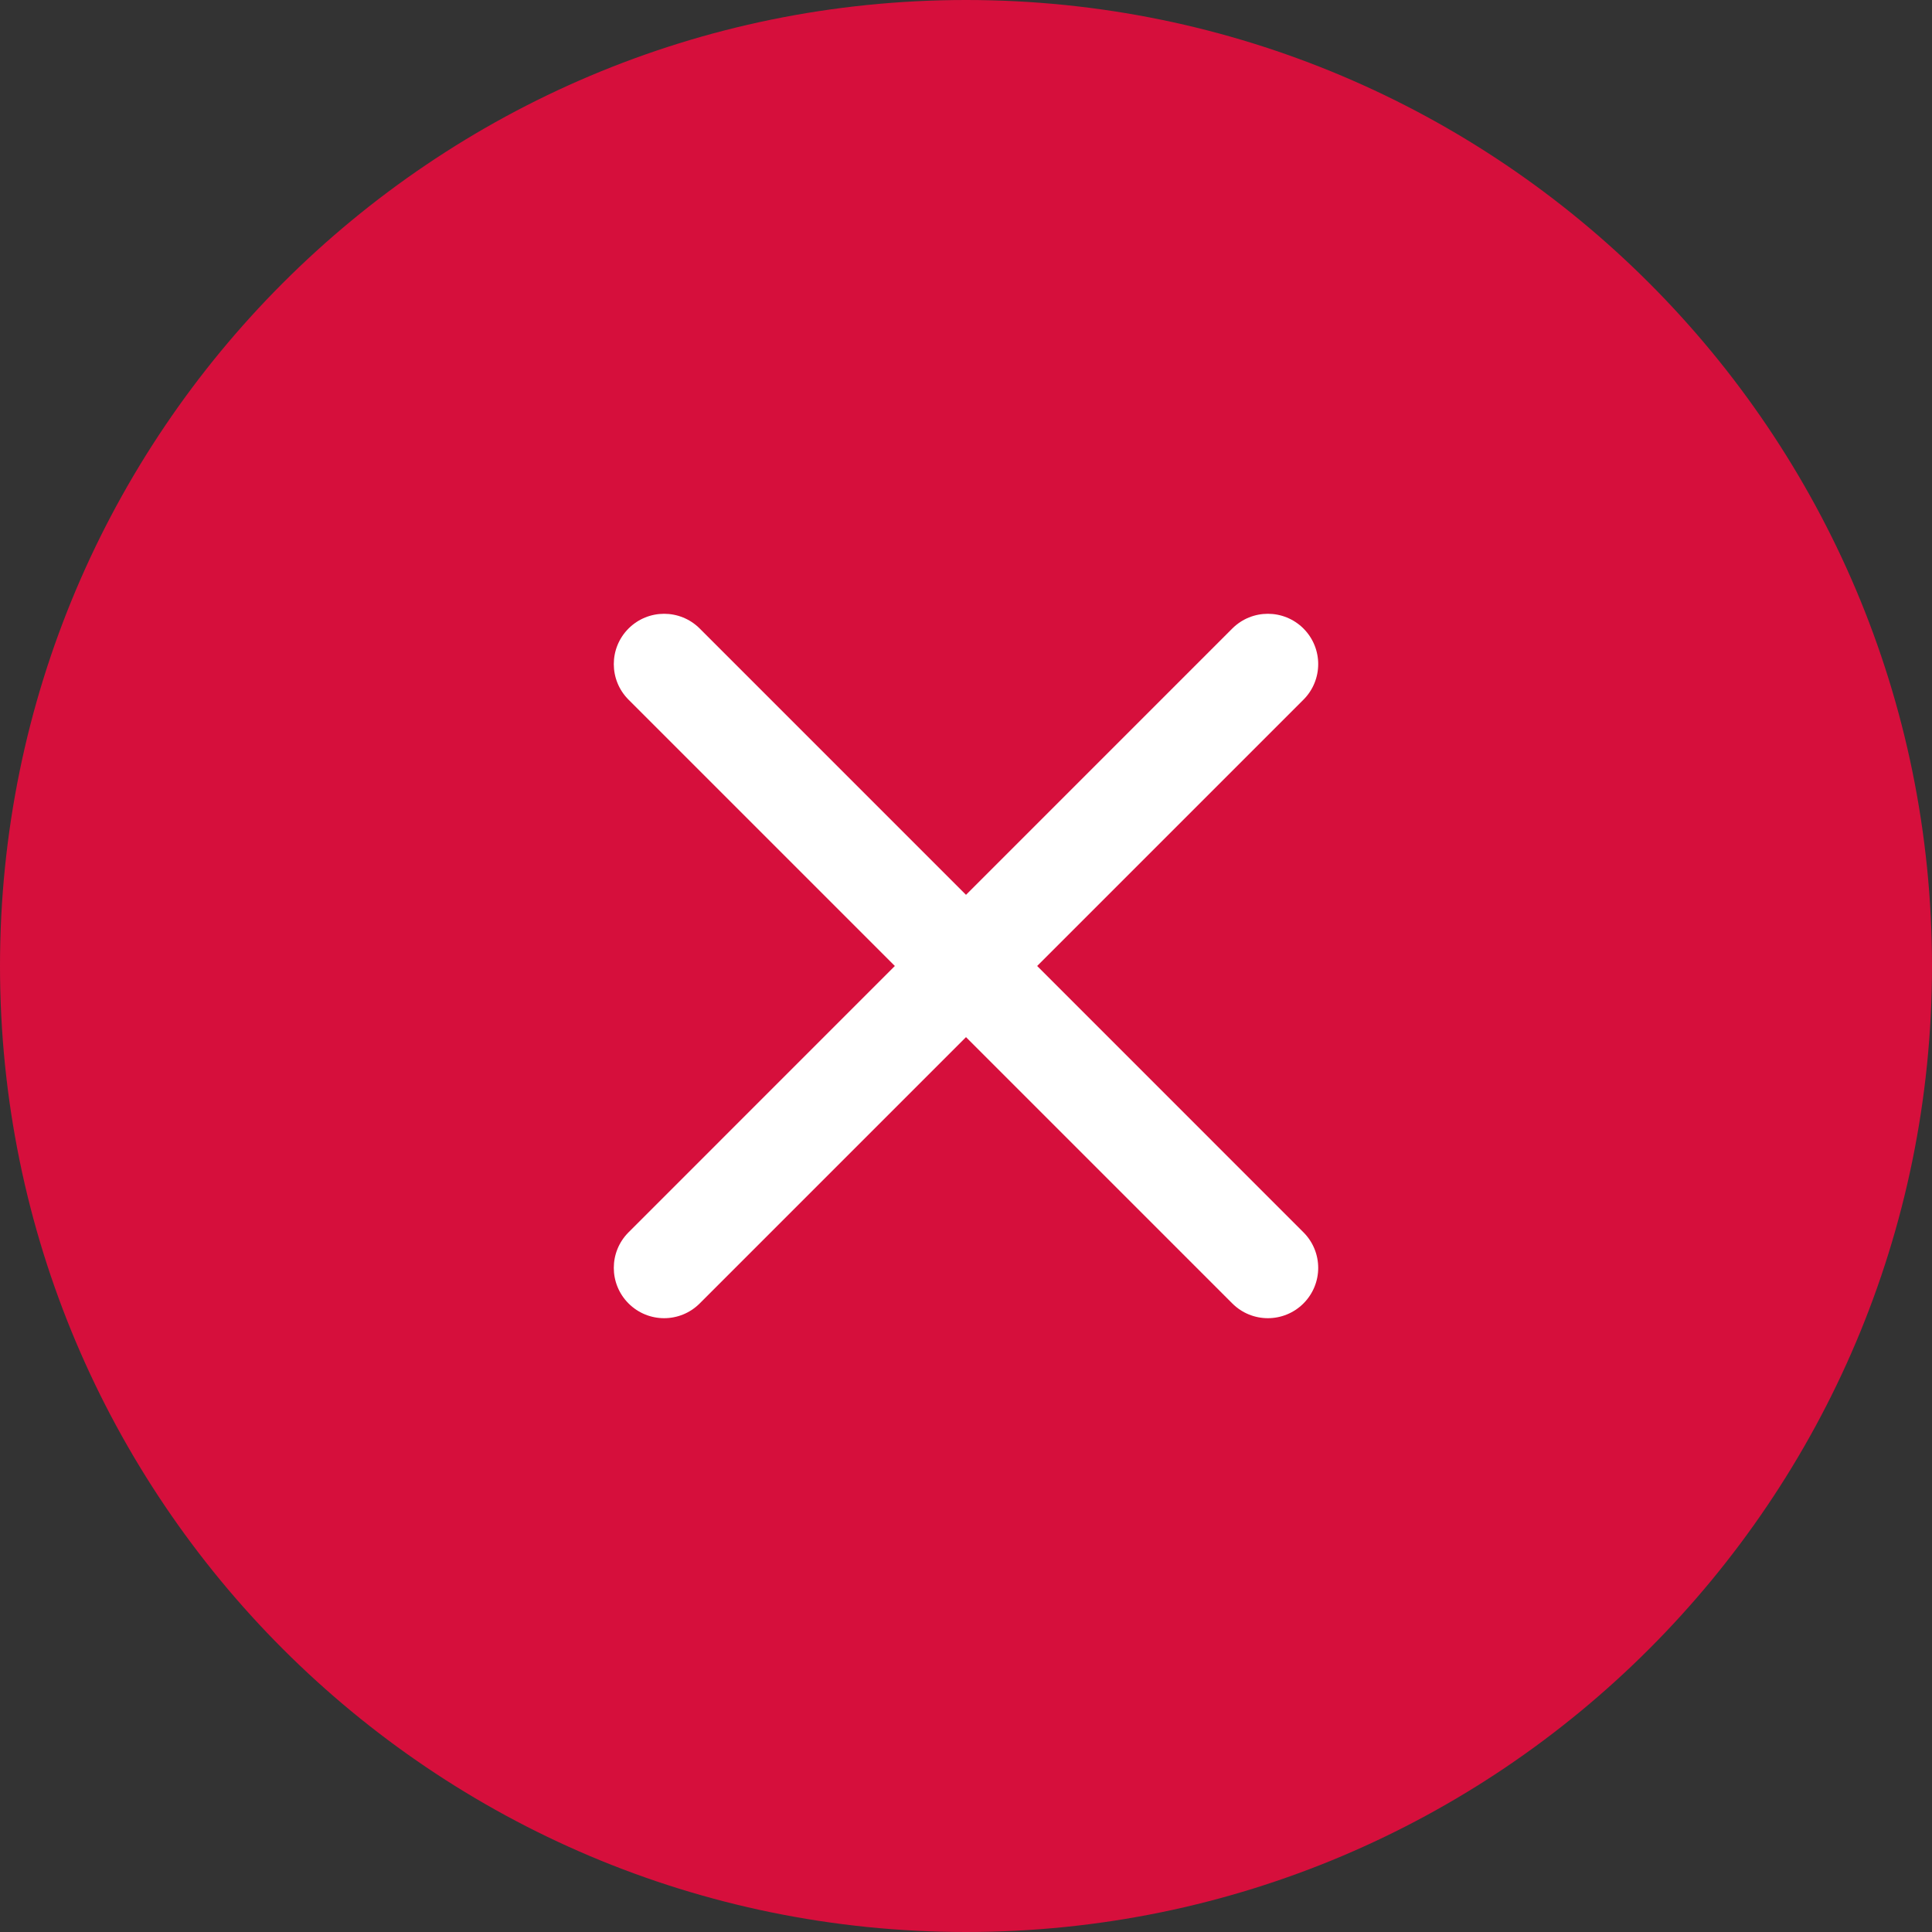
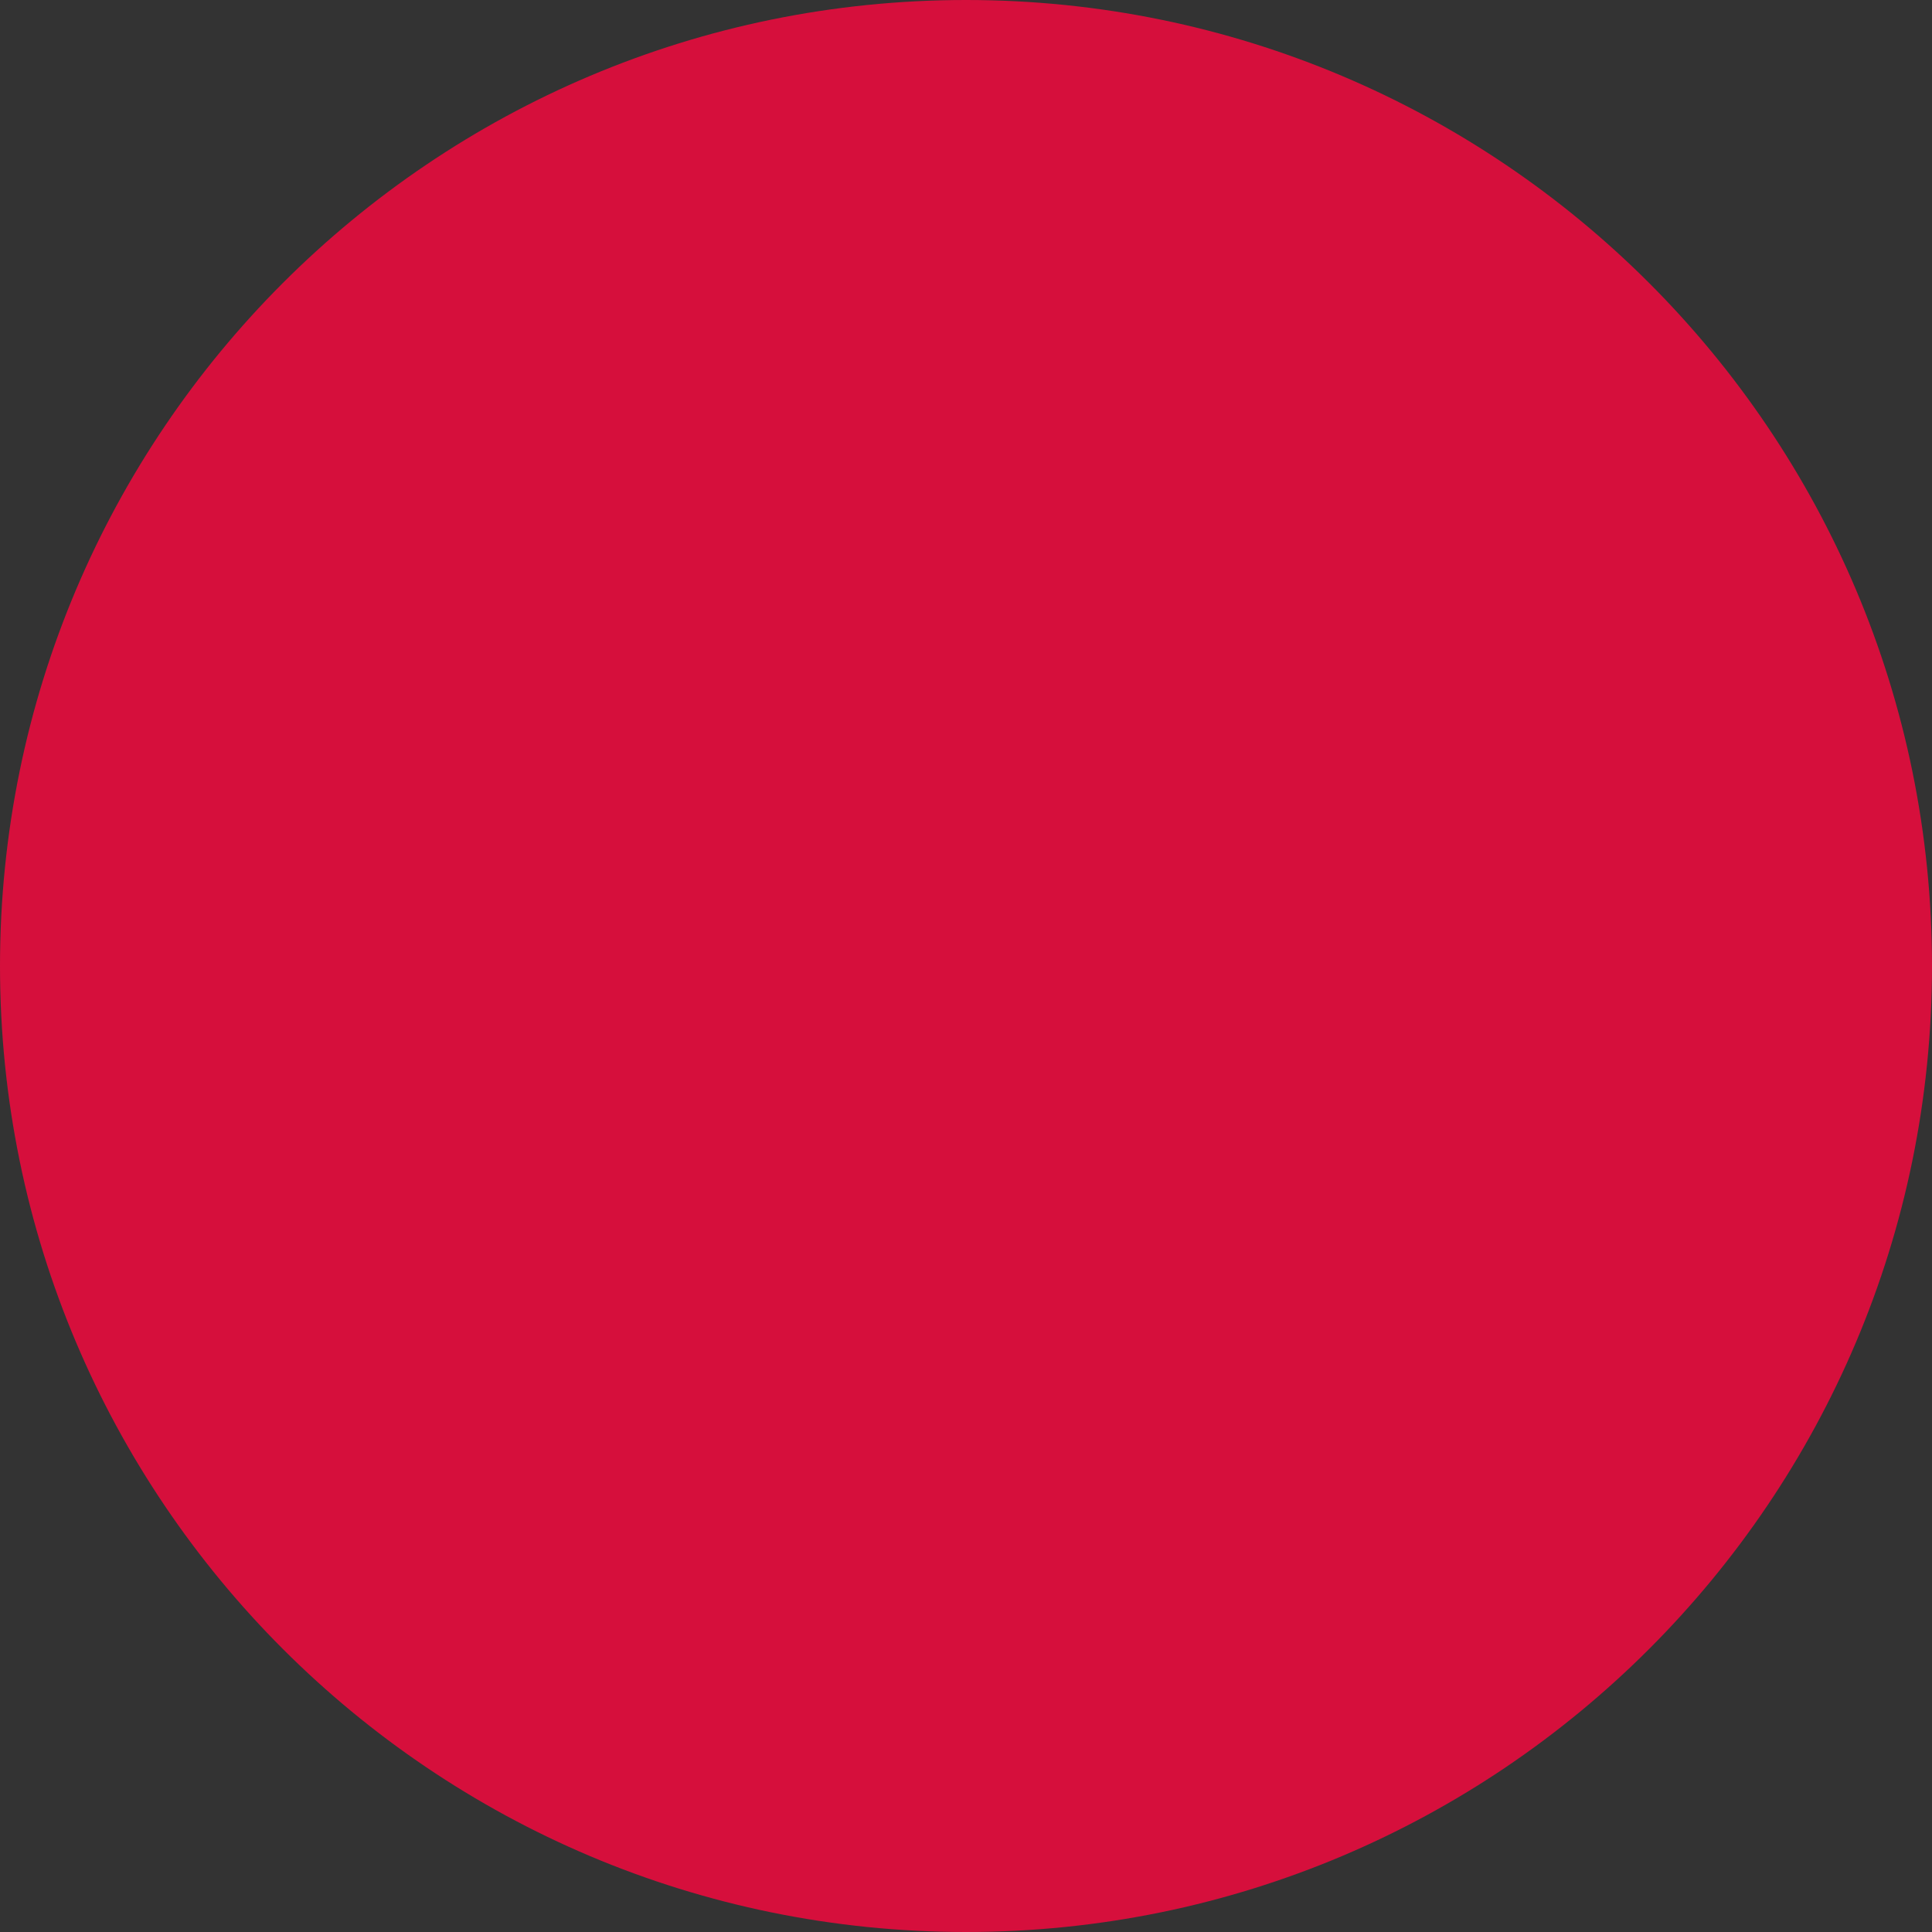
<svg xmlns="http://www.w3.org/2000/svg" version="1.1" id="Laag_1" x="0px" y="0px" viewBox="0 0 38.4 38.4" style="enable-background:new 0 0 38.4 38.4;" xml:space="preserve">
  <rect x="0" y="0" width="38.4" height="38.4" fill="#333333" stroke="none" />
  <style type="text/css">
	.st0{fill:#D60F3C;}
	.st1{fill:#FFFFFF;}
</style>
  <path class="st0" d="M19.2,38.4c10.604,0,19.2-8.597,19.2-19.2  C38.4,8.596,29.804,0,19.2,0C8.596,0,0,8.596,0,19.2  C0,29.803,8.596,38.4,19.2,38.4" />
-   <path class="st1" d="M13.2,26.2c-0.256,0-0.512-0.098-0.707-0.293  c-0.391-0.391-0.391-1.023,0-1.414l12-12.001c0.391-0.39,1.023-0.39,1.414,0  c0.391,0.391,0.391,1.024,0,1.415l-12,12C13.712,26.102,13.456,26.2,13.2,26.2" />
-   <path class="st1" d="M25.2,26.2c-0.256,0-0.512-0.098-0.707-0.293l-12-12  c-0.391-0.391-0.391-1.024,0-1.415c0.391-0.39,1.023-0.39,1.414,0l12,12.001  c0.391,0.391,0.391,1.023,0,1.414C25.712,26.102,25.456,26.2,25.2,26.2" />
</svg>